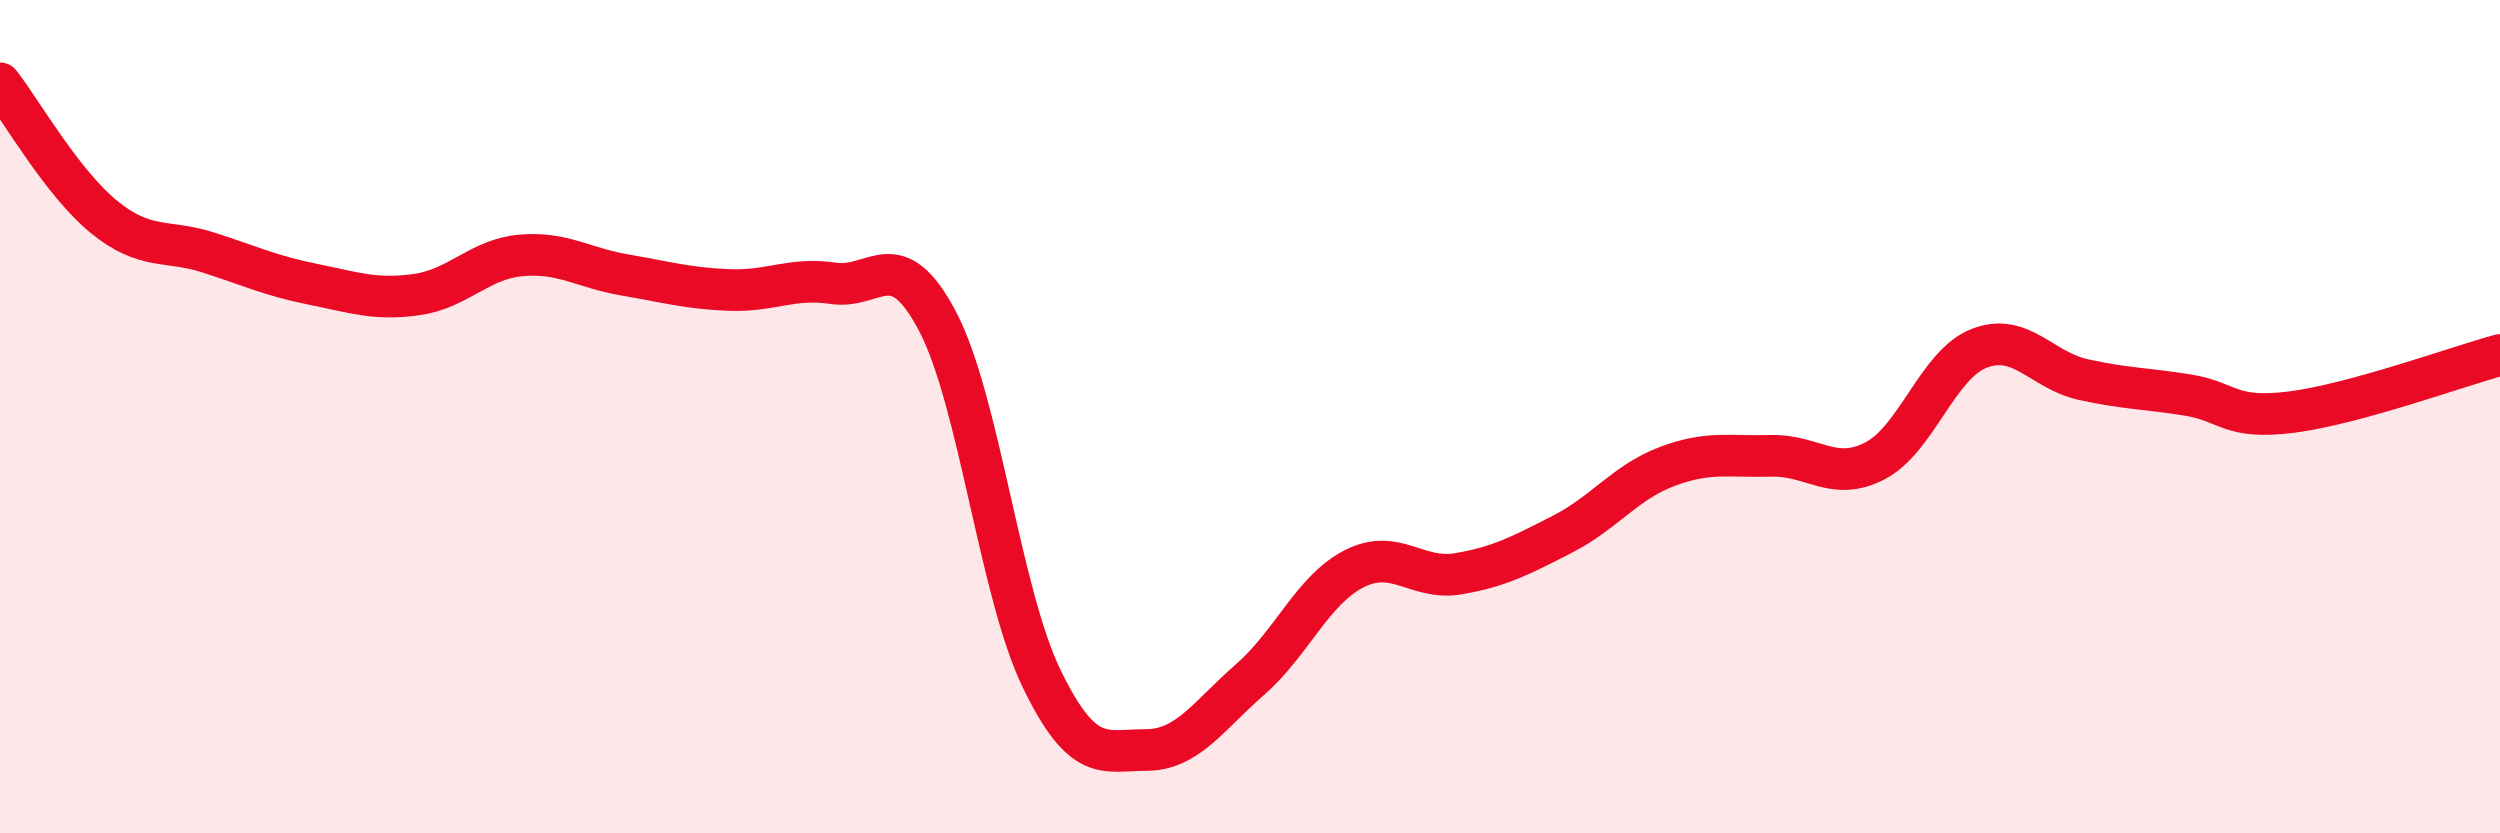
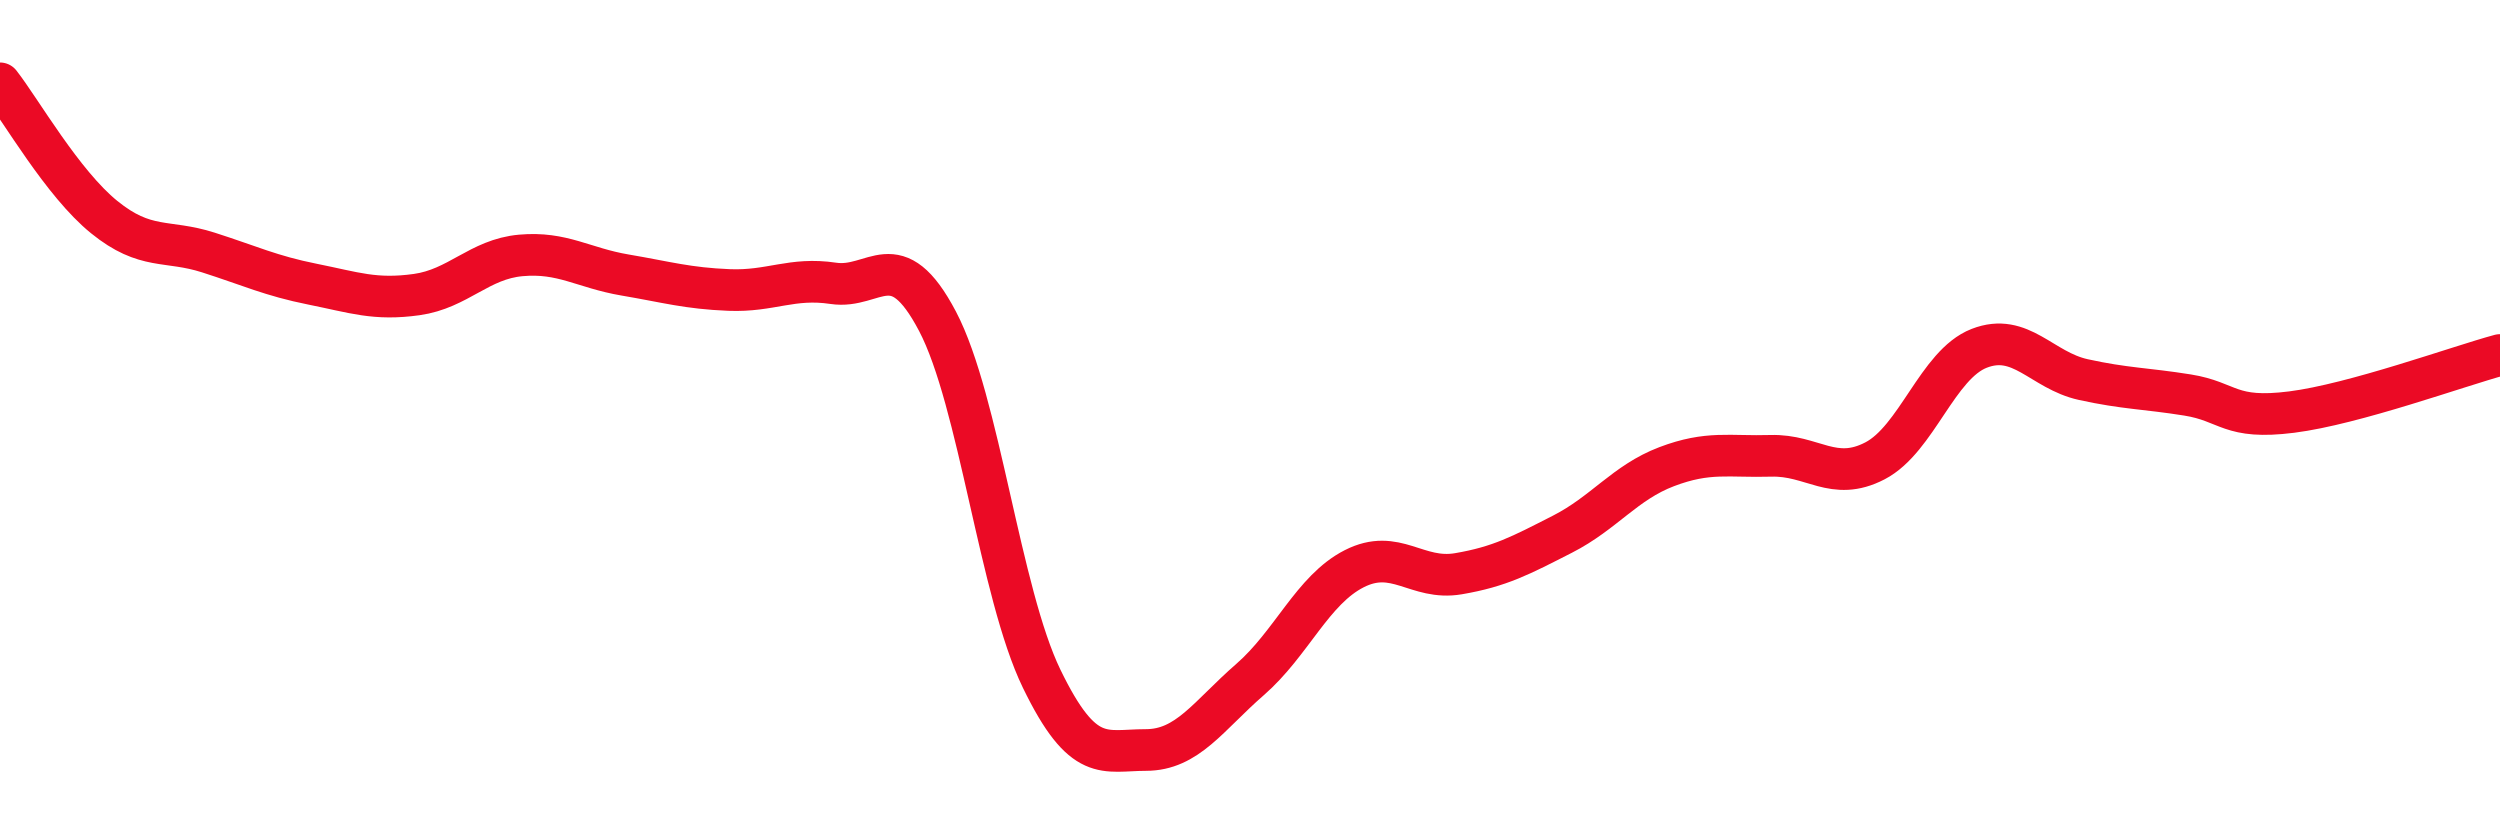
<svg xmlns="http://www.w3.org/2000/svg" width="60" height="20" viewBox="0 0 60 20">
-   <path d="M 0,2 C 0.5,2.64 1.5,4.4 2.5,5.21 C 3.5,6.02 4,5.74 5,6.06 C 6,6.38 6.5,6.62 7.5,6.82 C 8.5,7.02 9,7.21 10,7.07 C 11,6.93 11.5,6.22 12.5,6.13 C 13.5,6.04 14,6.43 15,6.6 C 16,6.77 16.5,6.92 17.5,6.96 C 18.5,7 19,6.65 20,6.8 C 21,6.95 21.5,5.81 22.5,7.71 C 23.5,9.61 24,14.23 25,16.29 C 26,18.35 26.5,18 27.5,18 C 28.5,18 29,17.18 30,16.31 C 31,15.44 31.5,14.16 32.5,13.65 C 33.5,13.14 34,13.94 35,13.77 C 36,13.6 36.5,13.33 37.5,12.82 C 38.5,12.31 39,11.58 40,11.2 C 41,10.82 41.5,10.97 42.5,10.94 C 43.5,10.91 44,11.58 45,11.06 C 46,10.54 46.5,8.75 47.5,8.36 C 48.5,7.97 49,8.89 50,9.11 C 51,9.33 51.5,9.32 52.5,9.48 C 53.5,9.64 53.5,10.08 55,9.89 C 56.5,9.7 59,8.79 60,8.52L60 20L0 20Z" fill="#EB0A25" opacity="0.1" stroke-linecap="round" stroke-linejoin="round" />
  <path d="M 0,2 C 0.5,2.64 1.5,4.4 2.5,5.21 C 3.5,6.02 4,5.74 5,6.06 C 6,6.38 6.5,6.62 7.5,6.82 C 8.5,7.02 9,7.21 10,7.07 C 11,6.93 11.5,6.22 12.5,6.13 C 13.5,6.04 14,6.43 15,6.6 C 16,6.77 16.5,6.92 17.5,6.96 C 18.5,7 19,6.65 20,6.8 C 21,6.95 21.5,5.81 22.5,7.71 C 23.5,9.61 24,14.23 25,16.29 C 26,18.35 26.5,18 27.5,18 C 28.5,18 29,17.18 30,16.31 C 31,15.44 31.5,14.16 32.5,13.65 C 33.5,13.14 34,13.94 35,13.77 C 36,13.6 36.5,13.33 37.5,12.82 C 38.5,12.31 39,11.58 40,11.2 C 41,10.82 41.5,10.97 42.5,10.94 C 43.5,10.91 44,11.58 45,11.06 C 46,10.54 46.5,8.75 47.5,8.36 C 48.5,7.97 49,8.89 50,9.11 C 51,9.33 51.5,9.32 52.5,9.48 C 53.5,9.64 53.5,10.08 55,9.89 C 56.5,9.7 59,8.79 60,8.52" stroke="#EB0A25" stroke-width="1" fill="none" stroke-linecap="round" stroke-linejoin="round" />
</svg>